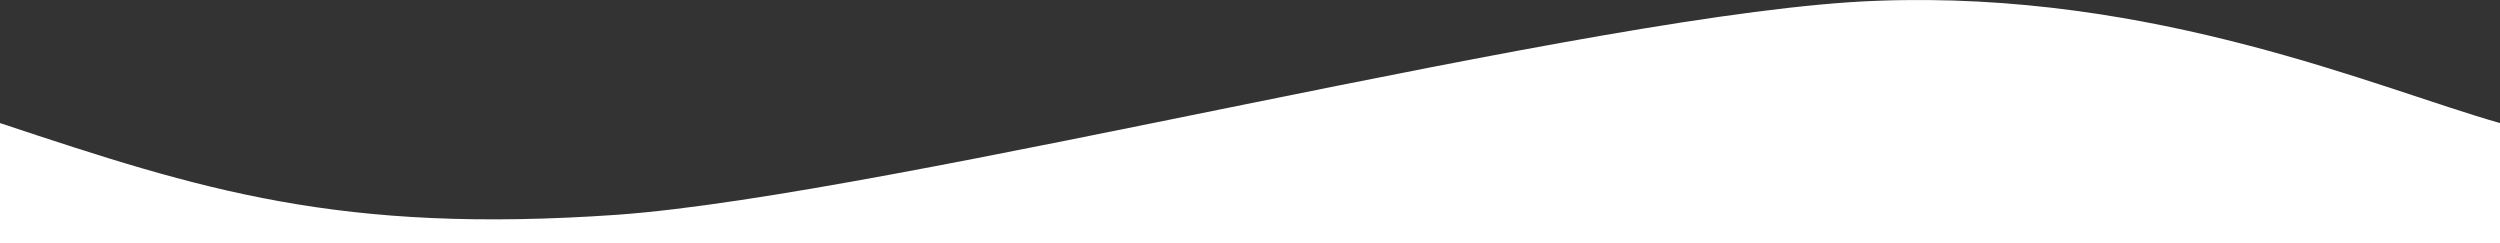
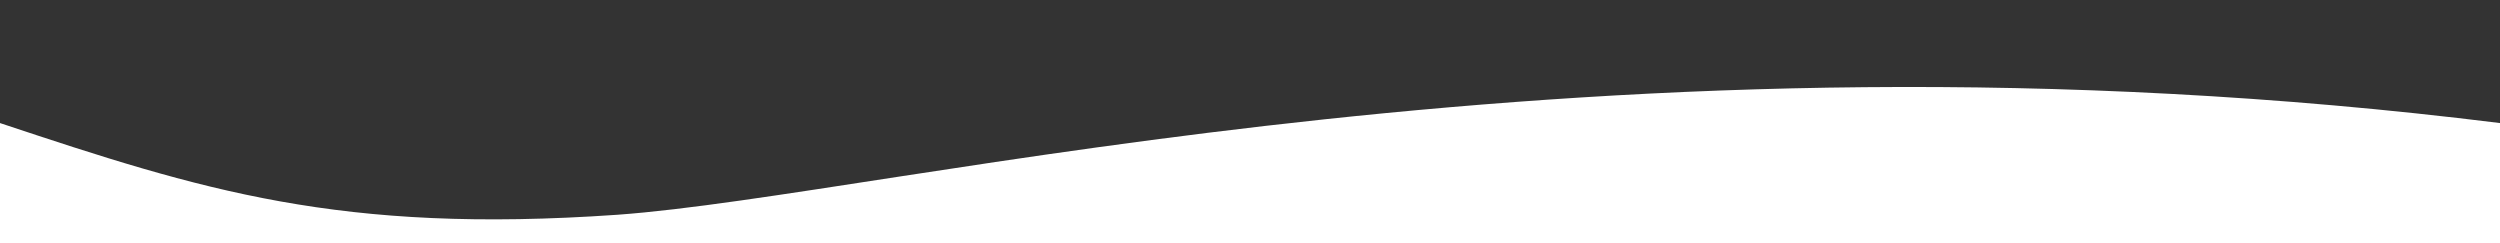
<svg xmlns="http://www.w3.org/2000/svg" width="1440" height="140" viewBox="0 0 1440 140" fill="none">
  <rect x="0" y="0" width="1440" height="140" fill="#333333" stroke="none" />
-   <path d="M1440 70.884C1370 51.111 1241 -5.692 1081 0.464C921 6.188 515.5 112.157 355.5 123.712C195.5 134.835 116.5 109.64 0 70.884V140H80C160 140 320 140 480 140C640 140 800 140 960 140C1120 140 1280 140 1360 140H1440V70.884Z" fill="white" />
+   <path d="M1440 70.884C921 6.188 515.5 112.157 355.5 123.712C195.5 134.835 116.5 109.64 0 70.884V140H80C160 140 320 140 480 140C640 140 800 140 960 140C1120 140 1280 140 1360 140H1440V70.884Z" fill="white" />
</svg>